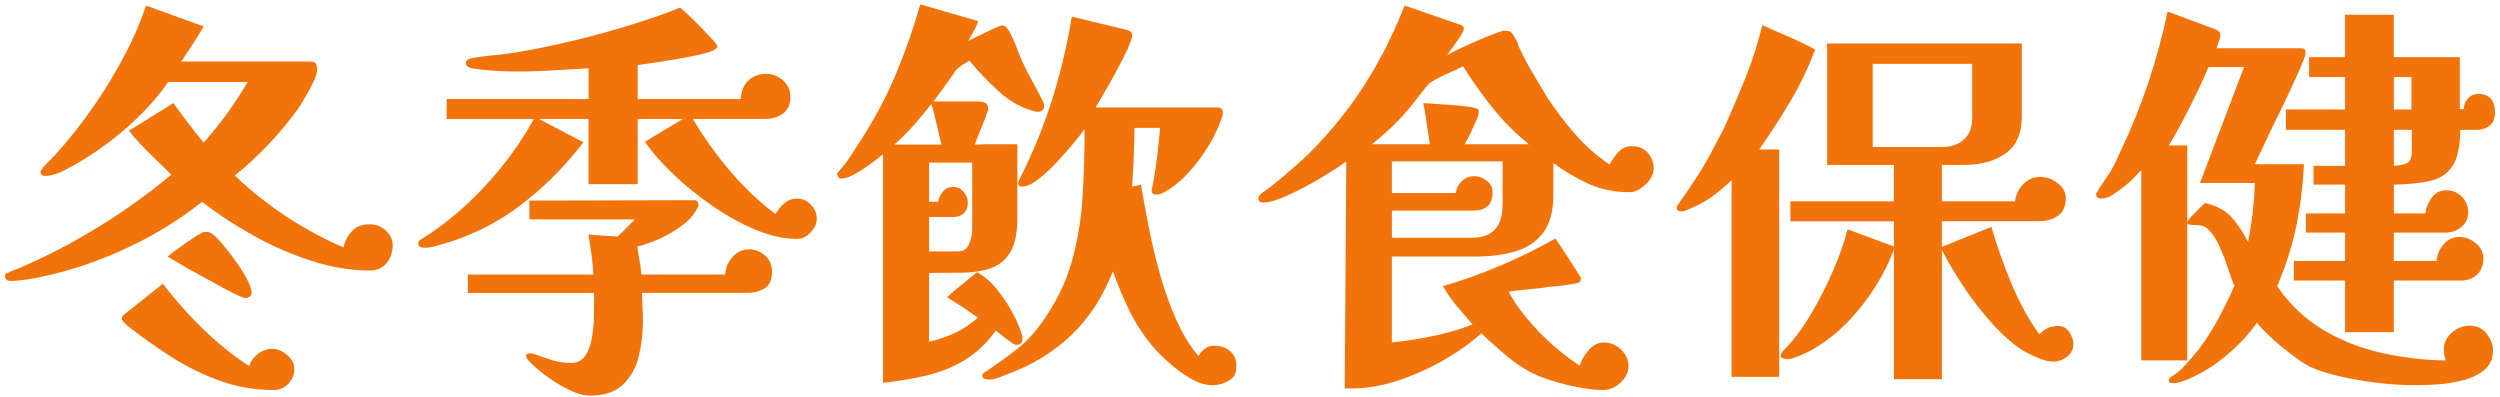
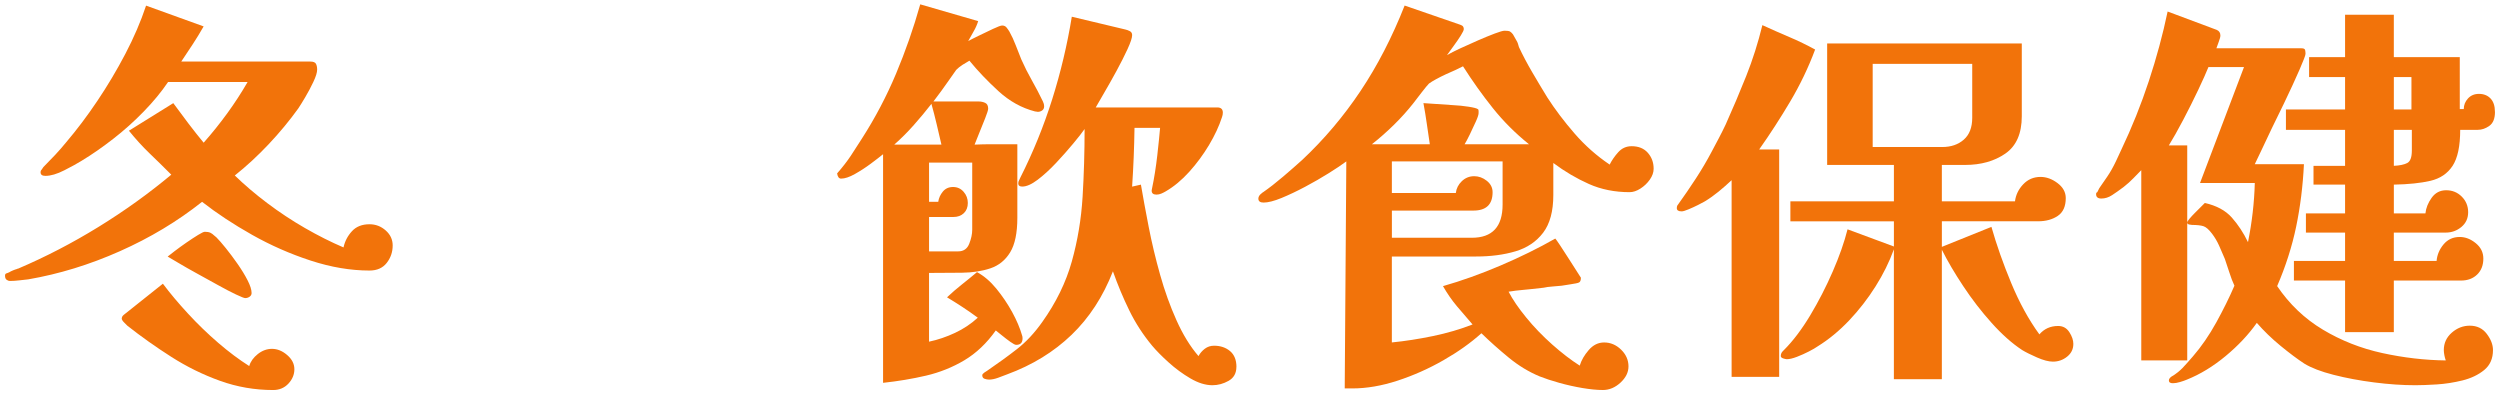
<svg xmlns="http://www.w3.org/2000/svg" width="460" height="73" viewBox="0 0 460 73" fill="none">
  <path d="M72.254 45.145C72.254 46.371 71.887 47.452 71.152 48.383C70.418 49.314 69.363 49.78 67.992 49.78C64.51 49.78 60.897 49.169 57.146 47.943C53.396 46.717 49.803 45.137 46.373 43.202C42.939 41.267 39.877 39.242 37.181 37.136C32.671 40.716 27.635 43.744 22.069 46.217C16.503 48.695 10.878 50.421 5.192 51.403C4.701 51.454 4.15 51.514 3.539 51.587C2.924 51.659 2.352 51.698 1.809 51.698C1.613 51.698 1.416 51.625 1.22 51.476C1.023 51.33 0.925 51.083 0.925 50.741C0.925 50.497 1.01 50.348 1.181 50.301C1.352 50.254 1.536 50.177 1.732 50.079C1.878 49.981 2.1 49.87 2.394 49.75C2.689 49.626 2.933 49.541 3.129 49.494C3.176 49.447 3.253 49.421 3.351 49.421C8.4 47.264 13.317 44.714 18.096 41.771C22.876 38.828 27.348 35.62 31.517 32.139C30.193 30.814 28.869 29.516 27.545 28.243C26.221 26.97 24.948 25.573 23.722 24.053L31.885 18.978C32.816 20.255 33.747 21.503 34.678 22.729C35.609 23.954 36.541 25.129 37.472 26.257C38.992 24.54 40.436 22.741 41.812 20.853C43.183 18.965 44.434 17.043 45.562 15.083H30.928C29.702 16.898 28.207 18.713 26.443 20.524C24.679 22.34 22.803 24.019 20.817 25.561C18.831 27.103 16.909 28.44 15.042 29.567C14.256 30.058 13.193 30.648 11.843 31.331C10.493 32.019 9.331 32.361 8.349 32.361C7.759 32.361 7.465 32.139 7.465 31.699C7.465 31.502 7.537 31.331 7.687 31.182L7.981 30.742C8.716 30.007 9.438 29.26 10.151 28.499C10.861 27.739 11.535 26.966 12.172 26.184C14.132 23.882 16.046 21.345 17.908 18.572C19.771 15.805 21.488 12.921 23.055 9.931C24.623 6.941 25.9 3.973 26.878 1.034L37.468 4.857C36.831 5.984 36.156 7.086 35.447 8.167C34.734 9.248 34.038 10.299 33.35 11.328H57.103C57.642 11.328 57.988 11.465 58.133 11.734C58.278 12.003 58.355 12.357 58.355 12.802C58.355 13.34 58.12 14.1 57.654 15.083C57.189 16.065 56.685 17.009 56.147 17.915C55.608 18.82 55.19 19.495 54.895 19.935C53.276 22.19 51.461 24.386 49.453 26.517C47.441 28.649 45.361 30.575 43.204 32.288C44.968 34.005 46.954 35.697 49.163 37.363C51.371 39.029 53.686 40.562 56.112 41.959C58.539 43.355 60.905 44.547 63.207 45.526C63.451 44.398 63.968 43.407 64.754 42.548C65.535 41.69 66.616 41.263 67.992 41.263C69.119 41.263 70.11 41.643 70.969 42.403C71.827 43.163 72.254 44.082 72.254 45.162V45.145ZM54.165 67.942C54.165 68.92 53.797 69.805 53.063 70.591C52.328 71.372 51.397 71.765 50.269 71.765C46.886 71.765 43.627 71.201 40.487 70.074C37.348 68.946 34.358 67.477 31.517 65.661C28.672 63.846 25.977 61.937 23.427 59.925L22.838 59.335C22.543 59.04 22.398 58.797 22.398 58.6C22.398 58.502 22.445 58.357 22.543 58.16L22.765 57.938L29.971 52.202C31.295 53.966 32.837 55.807 34.606 57.716C36.37 59.63 38.219 61.42 40.158 63.086C42.093 64.751 43.994 66.174 45.857 67.353C46.1 66.52 46.63 65.785 47.437 65.144C48.244 64.508 49.116 64.188 50.047 64.188C51.025 64.188 51.961 64.568 52.84 65.328C53.725 66.088 54.165 66.96 54.165 67.938V67.942ZM46.297 53.893C46.297 54.188 46.173 54.423 45.929 54.594C45.681 54.765 45.412 54.85 45.122 54.85C44.925 54.85 44.362 54.628 43.431 54.188C42.499 53.748 41.397 53.171 40.12 52.462C38.843 51.753 37.557 51.04 36.259 50.331C34.96 49.622 33.82 48.968 32.837 48.383C31.855 47.794 31.193 47.405 30.851 47.208C31.095 47.012 31.539 46.67 32.175 46.179C32.812 45.688 33.525 45.175 34.307 44.633C35.088 44.094 35.802 43.629 36.438 43.236C37.075 42.843 37.493 42.647 37.69 42.647C38.13 42.647 38.471 42.711 38.719 42.83C38.962 42.954 39.185 43.112 39.381 43.309C39.526 43.454 39.676 43.578 39.821 43.676C40.261 44.116 40.838 44.778 41.551 45.662C42.26 46.546 42.986 47.512 43.721 48.567C44.456 49.622 45.071 50.626 45.558 51.582C46.049 52.539 46.292 53.312 46.292 53.898L46.297 53.893Z" fill="#F2730A" />
-   <path d="M150.281 40.289C150.281 41.173 149.901 42.006 149.141 42.787C148.381 43.573 147.561 43.962 146.676 43.962C144.276 43.962 141.726 43.398 139.026 42.271C136.331 41.143 133.67 39.673 131.047 37.858C128.424 36.043 126.032 34.108 123.875 32.049C121.718 29.99 119.98 28.004 118.655 26.09L125.644 21.9H117.336V33.886H108.289V21.9H99.169L107.332 26.167C104.047 30.533 100.198 34.394 95.786 37.751C91.374 41.109 86.496 43.522 81.152 44.996C80.661 45.141 80.161 45.278 79.644 45.402C79.127 45.525 78.602 45.585 78.064 45.585C77.867 45.585 77.632 45.538 77.363 45.44C77.094 45.342 76.957 45.12 76.957 44.778C76.957 44.535 77.09 44.312 77.363 44.116C77.632 43.919 77.867 43.774 78.064 43.676C82.134 41.079 85.932 37.854 89.464 34.005C92.992 30.157 95.91 26.124 98.216 21.909H82.186V18.231H108.293V12.567C106.477 12.665 104.615 12.776 102.706 12.896C100.792 13.02 98.857 13.105 96.897 13.152H94.688C93.659 13.152 92.565 13.114 91.416 13.041C90.263 12.968 89.221 12.883 88.29 12.785C87.358 12.686 86.722 12.562 86.376 12.417C85.936 12.221 85.714 11.977 85.714 11.682C85.714 11.29 85.872 11.033 86.192 10.909C86.513 10.786 86.816 10.7 87.111 10.653C88.187 10.457 89.268 10.311 90.348 10.213C91.425 10.115 92.505 9.991 93.586 9.846C96.234 9.453 99.015 8.94 101.933 8.3C104.85 7.663 107.742 6.95 110.612 6.168C113.478 5.386 116.178 4.575 118.702 3.742C121.227 2.909 123.371 2.123 125.135 1.388C125.379 1.585 125.857 2.012 126.57 2.674C127.28 3.336 128.053 4.096 128.886 4.955C129.719 5.814 130.44 6.574 131.056 7.236C131.666 7.898 131.974 8.329 131.974 8.522C131.974 8.714 131.876 8.876 131.679 9C131.483 9.124 131.312 9.235 131.162 9.329C130.573 9.577 129.68 9.833 128.48 10.102C127.28 10.371 125.955 10.627 124.507 10.875C123.059 11.123 121.688 11.341 120.39 11.537C119.091 11.734 118.075 11.879 117.34 11.977V18.227H136.314C136.361 16.804 136.818 15.676 137.676 14.843C138.535 14.011 139.65 13.592 141.021 13.592C142.149 13.592 143.165 13.998 144.071 14.805C144.976 15.612 145.433 16.608 145.433 17.782C145.433 19.205 144.968 20.247 144.037 20.909C143.105 21.571 142.003 21.9 140.726 21.9H127.489C128.715 23.959 130.137 26.082 131.756 28.26C133.375 30.443 135.126 32.489 137.014 34.403C138.902 36.316 140.803 37.982 142.712 39.404C143.105 38.623 143.644 37.948 144.331 37.384C145.019 36.82 145.801 36.538 146.685 36.538C147.663 36.538 148.509 36.918 149.222 37.679C149.931 38.439 150.29 39.31 150.29 40.289H150.281ZM142.046 49.998C142.046 51.518 141.58 52.548 140.649 53.086C139.718 53.624 138.616 53.893 137.339 53.893H118.147C118.147 54.726 118.173 55.61 118.22 56.542C118.267 57.473 118.292 58.357 118.292 59.19C118.292 61.347 118.036 63.478 117.519 65.589C117.002 67.694 116.037 69.424 114.615 70.774C113.192 72.124 111.159 72.799 108.511 72.799C107.383 72.799 106.059 72.419 104.538 71.658C103.018 70.898 101.582 70.005 100.237 68.976C98.887 67.946 97.845 67.015 97.11 66.182C96.914 65.986 96.815 65.764 96.815 65.52C96.815 65.277 96.901 65.127 97.072 65.08C97.243 65.029 97.426 65.008 97.623 65.008C97.819 65.008 98.063 65.055 98.357 65.153C99.485 65.593 100.587 65.973 101.668 66.293C102.744 66.614 103.897 66.772 105.123 66.772C106.251 66.772 107.11 66.332 107.699 65.448C108.289 64.563 108.69 63.474 108.912 62.176C109.134 60.877 109.254 59.6 109.28 58.353C109.305 57.101 109.318 56.084 109.318 55.303V54.602C109.318 54.333 109.292 54.098 109.245 53.902H86.081V50.519H109.173C109.122 49.293 109.015 48.067 108.84 46.841C108.669 45.615 108.485 44.389 108.289 43.163C109.173 43.215 110.065 43.274 110.971 43.347C111.877 43.42 112.774 43.484 113.654 43.531C114.192 42.992 114.73 42.454 115.272 41.912L116.819 40.365H97.405V36.91C102.505 36.91 107.579 36.897 112.628 36.871C117.677 36.846 122.726 36.833 127.779 36.833C127.976 36.833 128.147 36.918 128.296 37.089C128.441 37.26 128.518 37.444 128.518 37.64C128.518 37.785 128.493 37.909 128.446 38.008C127.907 39.234 126.985 40.348 125.686 41.352C124.388 42.356 122.978 43.202 121.458 43.889C119.937 44.577 118.54 45.064 117.267 45.359C117.365 46.192 117.498 47.05 117.673 47.935C117.844 48.819 117.955 49.677 118.002 50.51H133.448C133.495 49.336 133.939 48.268 134.772 47.311C135.605 46.354 136.634 45.876 137.86 45.876C138.889 45.876 139.846 46.243 140.726 46.978C141.606 47.712 142.05 48.721 142.05 49.993L142.046 49.998Z" fill="#F2730A" />
  <path d="M192.125 19.551C192.125 19.892 192.001 20.153 191.757 20.324C191.51 20.495 191.241 20.58 190.95 20.58C190.899 20.58 190.826 20.567 190.728 20.542C190.63 20.516 190.532 20.503 190.433 20.503C187.981 19.867 185.752 18.628 183.74 16.791C181.728 14.954 179.938 13.079 178.371 11.166C177.931 11.413 177.499 11.67 177.085 11.939C176.666 12.208 176.286 12.515 175.944 12.857L174.548 14.843C174.108 15.48 173.651 16.121 173.185 16.757C172.719 17.393 172.241 18.034 171.75 18.671H180.058C180.498 18.671 180.904 18.756 181.271 18.927C181.638 19.098 181.822 19.457 181.822 19.995C181.822 20.243 181.638 20.828 181.271 21.759C180.904 22.69 180.523 23.634 180.131 24.591C179.738 25.548 179.468 26.223 179.323 26.611C180.353 26.564 181.382 26.539 182.411 26.539H187.191V40.071C187.191 42.864 186.751 44.987 185.867 46.431C184.983 47.879 183.77 48.857 182.228 49.374C180.686 49.891 178.943 50.16 177.008 50.181C175.069 50.207 173.048 50.22 170.943 50.22V62.868C172.561 62.526 174.155 61.983 175.722 61.249C177.29 60.514 178.687 59.583 179.913 58.455C178.981 57.767 178.05 57.118 177.119 56.507C176.188 55.897 175.231 55.294 174.253 54.705C175.137 53.872 176.043 53.086 176.974 52.351C177.905 51.617 178.836 50.856 179.767 50.07C181.04 50.758 182.232 51.775 183.334 53.12C184.436 54.47 185.406 55.905 186.239 57.422C187.072 58.942 187.682 60.39 188.075 61.761C188.122 61.86 188.148 62.03 188.148 62.278C188.148 63.064 187.755 63.453 186.973 63.453C186.777 63.453 186.422 63.269 185.906 62.902C185.389 62.535 184.863 62.129 184.325 61.689C183.787 61.249 183.42 60.954 183.223 60.804C181.557 63.158 179.631 64.982 177.452 66.285C175.27 67.583 172.916 68.527 170.392 69.117C167.867 69.706 165.232 70.146 162.485 70.441V28.375C161.947 28.815 161.199 29.392 160.243 30.105C159.286 30.819 158.303 31.455 157.299 32.019C156.296 32.583 155.45 32.865 154.762 32.865C154.369 32.865 154.126 32.544 154.028 31.908C155.057 30.733 155.903 29.64 156.565 28.636C157.227 27.632 157.902 26.59 158.585 25.509C161.037 21.686 163.134 17.701 164.873 13.558C166.611 9.414 168.098 5.164 169.324 0.799L179.985 3.887C179.789 4.524 179.52 5.139 179.178 5.724C178.836 6.313 178.49 6.924 178.149 7.561C178.49 7.364 179.118 7.044 180.024 6.604C180.929 6.164 181.826 5.732 182.706 5.318C183.59 4.904 184.15 4.694 184.398 4.694C184.739 4.694 185.009 4.818 185.205 5.062C185.402 5.309 185.572 5.553 185.722 5.796C186.162 6.582 186.555 7.428 186.897 8.334C187.238 9.244 187.584 10.111 187.926 10.944C188.515 12.268 189.165 13.553 189.874 14.805C190.583 16.056 191.258 17.342 191.894 18.666C192.039 18.961 192.116 19.256 192.116 19.551H192.125ZM173.224 26.611C172.929 25.338 172.634 24.074 172.339 22.823C172.045 21.571 171.724 20.337 171.383 19.111C170.353 20.435 169.272 21.733 168.145 23.006C167.017 24.283 165.817 25.484 164.54 26.611H173.224ZM178.888 29.922H170.947V37.128H172.638C172.737 36.44 173.019 35.816 173.484 35.253C173.95 34.689 174.573 34.407 175.359 34.407C176.145 34.407 176.794 34.702 177.307 35.291C177.824 35.88 178.08 36.568 178.08 37.35C178.08 38.132 177.832 38.759 177.346 39.225C176.854 39.691 176.218 39.926 175.432 39.926H170.947V46.252H176.316C177.294 46.252 177.969 45.786 178.336 44.855C178.704 43.924 178.888 43.065 178.888 42.279V29.922ZM227.497 67.498C227.497 68.673 227.018 69.531 226.062 70.074C225.105 70.612 224.114 70.881 223.084 70.881C221.807 70.881 220.462 70.462 219.039 69.629C217.617 68.796 216.28 67.814 215.033 66.686C213.781 65.559 212.765 64.529 211.983 63.598C210.317 61.59 208.92 59.433 207.793 57.127C206.665 54.825 205.661 52.42 204.777 49.921C202.962 54.581 200.424 58.477 197.165 61.612C193.906 64.747 189.946 67.178 185.29 68.89C184.799 69.087 184.248 69.296 183.637 69.514C183.022 69.736 182.471 69.847 181.984 69.847C181.737 69.847 181.467 69.796 181.177 69.702C180.882 69.604 180.737 69.382 180.737 69.04C180.737 68.895 180.861 68.732 181.104 68.561C181.348 68.391 181.519 68.28 181.621 68.228C183.633 66.857 185.47 65.52 187.136 64.222C188.802 62.923 190.348 61.27 191.77 59.258C194.32 55.679 196.131 51.967 197.212 48.118C198.289 44.27 198.951 40.297 199.198 36.205C199.442 32.113 199.566 27.957 199.566 23.741C199.126 24.377 198.425 25.274 197.468 26.423C196.512 27.577 195.457 28.764 194.308 29.99C193.154 31.216 192.027 32.245 190.925 33.078C189.822 33.911 188.878 34.33 188.093 34.33C187.601 34.33 187.358 34.133 187.358 33.74C187.358 33.544 187.405 33.36 187.503 33.189C187.601 33.019 187.674 32.856 187.725 32.711C190.079 28.055 192.039 23.237 193.607 18.261C195.175 13.284 196.375 8.223 197.212 3.076L207.066 5.429C207.31 5.48 207.583 5.574 207.874 5.724C208.168 5.869 208.314 6.117 208.314 6.459C208.314 6.95 208.032 7.808 207.468 9.034C206.904 10.26 206.229 11.597 205.443 13.041C204.657 14.489 203.897 15.834 203.162 17.086C202.428 18.337 201.911 19.23 201.616 19.768H223.973C224.661 19.768 225.002 20.089 225.002 20.725C225.002 20.87 224.99 21.007 224.964 21.131C224.938 21.255 224.904 21.387 224.853 21.537C224.315 23.203 223.516 24.92 222.461 26.684C221.406 28.448 220.193 30.093 218.822 31.613C217.45 33.134 216.002 34.334 214.482 35.218C214.234 35.364 213.965 35.5 213.674 35.624C213.38 35.748 213.085 35.808 212.79 35.808C212.201 35.808 211.906 35.564 211.906 35.073C211.906 34.975 211.919 34.889 211.944 34.817C211.97 34.744 211.983 34.684 211.983 34.633C212.376 32.771 212.692 30.759 212.94 28.602C213.183 26.445 213.354 24.753 213.457 23.527H208.749C208.698 27.107 208.553 30.712 208.309 34.339L209.928 33.971C210.321 36.278 210.8 38.875 211.364 41.767C211.927 44.658 212.624 47.589 213.461 50.553C214.294 53.522 215.298 56.315 216.476 58.938C217.651 61.561 219.001 63.756 220.522 65.52C220.816 64.982 221.209 64.529 221.696 64.162C222.187 63.795 222.751 63.611 223.388 63.611C224.562 63.611 225.545 63.944 226.331 64.602C227.112 65.264 227.505 66.234 227.505 67.507L227.497 67.498Z" fill="#F2730A" />
  <path d="M304.272 31.024C304.272 31.712 304.037 32.382 303.572 33.044C303.106 33.706 302.53 34.257 301.842 34.697C301.154 35.137 300.492 35.359 299.856 35.359C297.109 35.359 294.61 34.855 292.355 33.852C290.1 32.848 287.917 31.562 285.811 29.99V35.872C285.811 38.862 285.187 41.177 283.936 42.822C282.684 44.466 280.993 45.602 278.861 46.239C276.73 46.875 274.312 47.196 271.617 47.196H256.099V63.009C258.551 62.765 261.075 62.372 263.672 61.834C266.269 61.296 268.695 60.582 270.951 59.703C269.968 58.575 269.011 57.46 268.084 56.358C267.153 55.256 266.295 54.017 265.509 52.646C268.939 51.668 272.471 50.404 276.098 48.857C279.724 47.311 283.086 45.658 286.174 43.894C286.272 43.992 286.567 44.411 287.058 45.145C287.55 45.88 288.088 46.713 288.677 47.644C289.267 48.575 290.001 49.729 290.886 51.1C290.886 51.591 290.762 51.886 290.518 51.984C290.322 52.082 289.805 52.193 288.972 52.313C288.139 52.437 287.601 52.522 287.353 52.569C286.96 52.62 286.409 52.667 285.7 52.714C284.987 52.766 284.436 52.838 284.047 52.937C283.116 53.035 282.343 53.12 281.732 53.193C281.117 53.265 280.506 53.329 279.895 53.376C279.28 53.428 278.511 53.522 277.58 53.671C278.315 55.094 279.395 56.674 280.818 58.417C282.24 60.16 283.833 61.813 285.597 63.38C287.362 64.948 289.053 66.246 290.672 67.276C290.967 66.293 291.518 65.337 292.325 64.41C293.132 63.478 294.076 63.013 295.157 63.013C296.332 63.013 297.374 63.453 298.284 64.337C299.189 65.221 299.642 66.251 299.642 67.425C299.642 68.502 299.151 69.497 298.173 70.403C297.19 71.308 296.114 71.761 294.935 71.761C293.854 71.761 292.594 71.637 291.146 71.394C289.698 71.146 288.28 70.83 286.879 70.437C285.482 70.044 284.29 69.651 283.312 69.262C281.3 68.429 279.404 67.276 277.614 65.806C275.824 64.337 274.146 62.842 272.578 61.321C270.617 63.086 268.289 64.743 265.59 66.285C262.895 67.831 260.084 69.078 257.171 70.035C254.253 70.992 251.473 71.47 248.824 71.47H247.428L247.722 29.7C246.936 30.289 245.86 31.011 244.485 31.869C243.113 32.728 241.665 33.561 240.145 34.368C238.624 35.176 237.176 35.863 235.805 36.427C234.434 36.991 233.327 37.273 232.495 37.273C231.858 37.273 231.538 37.029 231.538 36.538C231.538 36.197 231.734 35.876 232.127 35.581C232.225 35.483 232.324 35.411 232.422 35.359C233.55 34.578 234.775 33.621 236.1 32.493C237.424 31.366 238.598 30.336 239.628 29.405C243.647 25.629 247.214 21.413 250.328 16.757C253.442 12.101 256.15 6.856 258.452 1.021L268.674 4.549C268.772 4.6 268.858 4.635 268.93 4.66C269.003 4.686 269.063 4.72 269.114 4.771C269.259 4.917 269.336 5.113 269.336 5.361C269.336 5.557 269.152 5.95 268.785 6.535C268.418 7.125 267.986 7.749 267.499 8.411C267.008 9.073 266.594 9.649 266.248 10.14C266.837 9.799 267.657 9.38 268.712 8.889C269.767 8.398 270.857 7.911 271.984 7.42C273.112 6.928 274.129 6.514 275.038 6.168C275.944 5.826 276.546 5.651 276.841 5.651C277.332 5.651 277.661 5.702 277.832 5.796C278.003 5.895 278.187 6.066 278.383 6.313L279.045 7.488C279.143 7.633 279.229 7.817 279.301 8.039C279.374 8.261 279.434 8.47 279.485 8.663C280.173 10.132 280.98 11.665 281.911 13.259C282.842 14.852 283.774 16.411 284.705 17.927C286.127 20.136 287.793 22.34 289.707 24.548C291.62 26.757 293.777 28.666 296.178 30.285C296.571 29.503 297.096 28.739 297.758 28.004C298.42 27.269 299.241 26.902 300.223 26.902C301.496 26.902 302.491 27.308 303.2 28.115C303.909 28.922 304.268 29.892 304.268 31.02L304.272 31.024ZM281.33 26.539C278.831 24.527 276.61 22.31 274.675 19.884C272.736 17.458 270.912 14.895 269.195 12.199C268.802 12.396 268.324 12.631 267.76 12.9C267.196 13.169 266.619 13.425 266.03 13.673C265.393 13.968 264.804 14.262 264.266 14.557C263.728 14.852 263.283 15.121 262.942 15.365C262.843 15.463 262.66 15.672 262.391 15.988C262.121 16.309 261.84 16.663 261.545 17.056L260.075 18.97C258.995 20.341 257.807 21.665 256.509 22.942C255.21 24.219 253.848 25.42 252.425 26.547H263.087C262.89 25.274 262.707 24.023 262.536 22.797C262.365 21.571 262.156 20.298 261.912 18.974L267.281 19.341C268.311 19.393 269.293 19.486 270.224 19.636C271.156 19.781 271.719 19.931 271.916 20.076C272.014 20.127 272.061 20.234 272.061 20.405V20.811C272.061 21.105 271.89 21.631 271.544 22.391C271.203 23.151 270.831 23.937 270.442 24.745C270.049 25.552 269.729 26.154 269.485 26.547H281.326L281.33 26.539ZM276.474 29.7H256.103V35.509H267.871C267.969 34.676 268.336 33.954 268.973 33.339C269.609 32.728 270.37 32.421 271.254 32.421C272.087 32.421 272.86 32.703 273.569 33.266C274.278 33.83 274.637 34.531 274.637 35.364C274.637 37.619 273.462 38.747 271.109 38.747H256.107V43.748H270.814C274.59 43.748 276.478 41.715 276.478 37.645V29.704L276.474 29.7Z" fill="#F2730A" />
  <path d="M333.985 9.111C332.759 12.396 331.238 15.57 329.427 18.632C327.612 21.695 325.702 24.651 323.691 27.496H327.368V69.339H318.616V33.155C317.83 33.89 317.036 34.59 316.224 35.253C315.417 35.915 314.571 36.517 313.687 37.055C313.439 37.2 313.025 37.422 312.435 37.717C311.846 38.012 311.261 38.281 310.671 38.525C310.082 38.772 309.667 38.892 309.42 38.892C308.83 38.892 308.535 38.695 308.535 38.302C308.535 38.008 308.608 37.785 308.757 37.64C309.885 36.073 310.974 34.479 312.029 32.861C313.084 31.242 314.054 29.601 314.934 27.936C315.374 27.103 315.818 26.27 316.258 25.437C316.698 24.604 317.117 23.771 317.51 22.938C318.834 19.995 320.094 17.018 321.298 14.002C322.499 10.986 323.49 7.86 324.276 4.626C325.993 5.412 327.659 6.147 329.278 6.834C330.896 7.522 332.464 8.282 333.985 9.115V9.111ZM381.492 63.308C381.492 64.239 381.112 65.012 380.352 65.623C379.591 66.234 378.72 66.541 377.742 66.541C376.956 66.541 375.978 66.285 374.799 65.768C373.624 65.251 372.714 64.798 372.078 64.41C370.215 63.184 368.34 61.518 366.452 59.408C364.564 57.302 362.822 55.047 361.233 52.642C359.639 50.241 358.328 48.007 357.299 45.948V69.775H348.474V45.876C347.641 48.182 346.513 50.459 345.091 52.714C343.668 54.97 342.049 57.054 340.238 58.964C338.423 60.877 336.488 62.47 334.429 63.743C334.087 63.991 333.558 64.294 332.849 64.662C332.135 65.029 331.401 65.362 330.64 65.653C329.88 65.947 329.256 66.093 328.765 66.093C328.62 66.093 328.398 66.041 328.103 65.947C327.808 65.849 327.663 65.7 327.663 65.507C327.663 65.166 327.787 64.871 328.03 64.623L328.252 64.401C329.918 62.735 331.524 60.612 333.071 58.041C334.617 55.465 336.001 52.77 337.227 49.951C338.453 47.132 339.358 44.547 339.948 42.194L348.478 45.355V40.72H329.431V37.042H348.478V30.349H336.197V7.992H372.009V21.375C372.009 24.561 371.006 26.855 368.994 28.252C366.982 29.648 364.509 30.349 361.566 30.349H357.299V37.042H370.758C370.903 35.868 371.407 34.825 372.266 33.916C373.124 33.01 374.188 32.553 375.465 32.553C376.541 32.553 377.584 32.933 378.592 33.694C379.596 34.454 380.1 35.372 380.1 36.453C380.1 37.974 379.608 39.063 378.63 39.725C377.648 40.387 376.448 40.716 375.025 40.716H357.303V45.423L366.422 41.745C367.354 45.03 368.567 48.473 370.062 52.078C371.557 55.683 373.282 58.831 375.247 61.526C376.131 60.497 377.28 59.98 378.703 59.98C379.587 59.98 380.27 60.36 380.762 61.121C381.253 61.881 381.496 62.603 381.496 63.291L381.492 63.308ZM344.574 11.755V27.051H357.371C358.99 27.051 360.314 26.599 361.344 25.689C362.373 24.783 362.89 23.446 362.89 21.682V11.755H344.574Z" fill="#F2730A" />
  <path d="M458.708 64.41C458.708 65.977 458.169 67.203 457.089 68.087C456.008 68.972 454.675 69.608 453.082 70.001C451.489 70.394 449.908 70.638 448.341 70.736C446.773 70.834 445.475 70.881 444.445 70.881C442.045 70.881 439.507 70.71 436.833 70.364C434.159 70.022 431.673 69.557 429.371 68.967C427.065 68.378 425.279 67.69 424.002 66.909C422.725 66.076 421.268 64.982 419.628 63.636C417.983 62.287 416.527 60.877 415.254 59.408C413.733 61.565 411.82 63.598 409.517 65.512C407.211 67.425 404.836 68.869 402.384 69.852C402.042 69.997 401.624 70.146 401.132 70.291C400.641 70.437 400.201 70.514 399.808 70.514C399.317 70.514 399.074 70.343 399.074 69.997C399.074 69.749 399.244 69.505 399.59 69.262C399.787 69.164 399.983 69.04 400.18 68.895C400.376 68.749 400.573 68.6 400.769 68.455C401.308 68.015 401.846 67.472 402.388 66.836L403.49 65.584C405.058 63.773 406.493 61.689 407.792 59.335C409.09 56.981 410.205 54.726 411.136 52.569C410.794 51.834 410.487 51.036 410.218 50.177C409.949 49.319 409.667 48.473 409.372 47.64C409.03 46.807 408.672 45.987 408.304 45.175C407.937 44.368 407.505 43.642 407.018 43.005C406.429 42.224 405.891 41.754 405.4 41.608C404.908 41.463 404.225 41.386 403.341 41.386C403.242 41.386 403.072 41.361 402.824 41.314C402.576 41.267 402.457 41.143 402.457 40.946C402.457 40.801 402.602 40.553 402.897 40.212C403.191 39.87 403.507 39.524 403.853 39.182L404.883 38.153C405.224 37.811 405.494 37.542 405.69 37.346C407.847 37.837 409.5 38.73 410.653 40.028C411.807 41.327 412.798 42.834 413.631 44.552C414.365 40.925 414.784 37.294 414.882 33.668H404.806L412.896 12.34H406.352C405.959 13.323 405.335 14.72 404.477 16.531C403.618 18.346 402.7 20.183 401.718 22.045C400.735 23.907 399.855 25.479 399.069 26.752H402.452V66.315H393.995V31.31C393.555 31.75 393.076 32.241 392.56 32.779C392.043 33.318 391.445 33.86 390.757 34.398C389.971 34.988 389.262 35.492 388.625 35.906C387.989 36.325 387.327 36.53 386.639 36.53C386.003 36.53 385.682 36.261 385.682 35.722C385.682 35.526 385.755 35.402 385.905 35.355C385.952 35.257 386.016 35.133 386.088 34.988C386.161 34.843 386.221 34.719 386.272 34.62L387.741 32.489C388.279 31.707 388.809 30.772 389.322 29.695C389.839 28.619 390.168 27.906 390.313 27.564C392.273 23.446 393.965 19.23 395.387 14.916C396.81 10.602 397.963 6.339 398.843 2.119L407.89 5.502C408.33 5.698 408.552 6.04 408.552 6.531C408.552 6.779 408.454 7.155 408.257 7.672C408.061 8.188 407.915 8.59 407.817 8.885H423.481C423.874 8.885 424.092 8.996 424.143 9.214C424.19 9.436 424.215 9.666 424.215 9.914C424.215 10.162 423.848 11.127 423.113 12.819C422.379 14.51 421.422 16.582 420.247 19.034C419.513 20.503 418.778 22.011 418.039 23.557C417.3 25.104 416.655 26.475 416.091 27.675C415.527 28.875 415.121 29.721 414.878 30.212H423.925C423.728 34.232 423.25 38.068 422.49 41.72C421.729 45.372 420.563 49.011 418.996 52.642C421.251 55.978 424.057 58.647 427.415 60.659C430.772 62.671 434.411 64.102 438.337 64.961C442.258 65.819 446.158 66.272 450.028 66.319C449.93 66.071 449.844 65.768 449.772 65.401C449.699 65.033 449.661 64.7 449.661 64.41C449.661 63.137 450.152 62.069 451.13 61.21C452.108 60.352 453.214 59.925 454.44 59.925C455.765 59.925 456.807 60.429 457.567 61.432C458.327 62.436 458.708 63.431 458.708 64.41ZM459.075 20.58C459.075 21.806 458.733 22.665 458.045 23.156C457.358 23.647 456.649 23.89 455.914 23.89H452.676C452.676 26.881 452.211 29.089 451.28 30.511C450.348 31.934 448.986 32.852 447.196 33.271C445.406 33.689 443.164 33.92 440.468 33.971V39.268H446.278C446.376 38.29 446.756 37.333 447.418 36.402C448.08 35.47 448.973 35.005 450.101 35.005C451.228 35.005 452.185 35.398 452.967 36.179C453.748 36.965 454.141 37.922 454.141 39.046C454.141 40.169 453.723 41.079 452.89 41.767C452.057 42.454 451.1 42.796 450.024 42.796H440.464V48.016H448.332C448.43 46.888 448.858 45.871 449.618 44.962C450.378 44.056 451.369 43.603 452.595 43.603C453.625 43.603 454.607 43.983 455.538 44.744C456.469 45.504 456.935 46.448 456.935 47.576C456.935 48.802 456.555 49.784 455.794 50.519C455.034 51.254 454.039 51.621 452.817 51.621H440.464V61.108H431.494V51.621H422.08V48.016H431.494V42.796H424.288V39.268H431.494V33.971H425.685V30.515H431.494V23.895H420.61V20.144H431.494V14.186H424.873V10.508H431.494V2.712H440.464V10.508H452.599V20.067H453.334C453.334 19.333 453.59 18.683 454.107 18.12C454.624 17.556 455.295 17.274 456.128 17.274C457.012 17.274 457.721 17.556 458.259 18.12C458.797 18.683 459.066 19.504 459.066 20.584L459.075 20.58ZM443.706 20.14V14.181H440.468V20.14H443.706ZM443.779 23.89H440.468V30.511C441.545 30.464 442.369 30.289 442.933 29.994C443.497 29.7 443.779 28.939 443.779 27.713V23.89Z" fill="#F2730A" />
</svg>